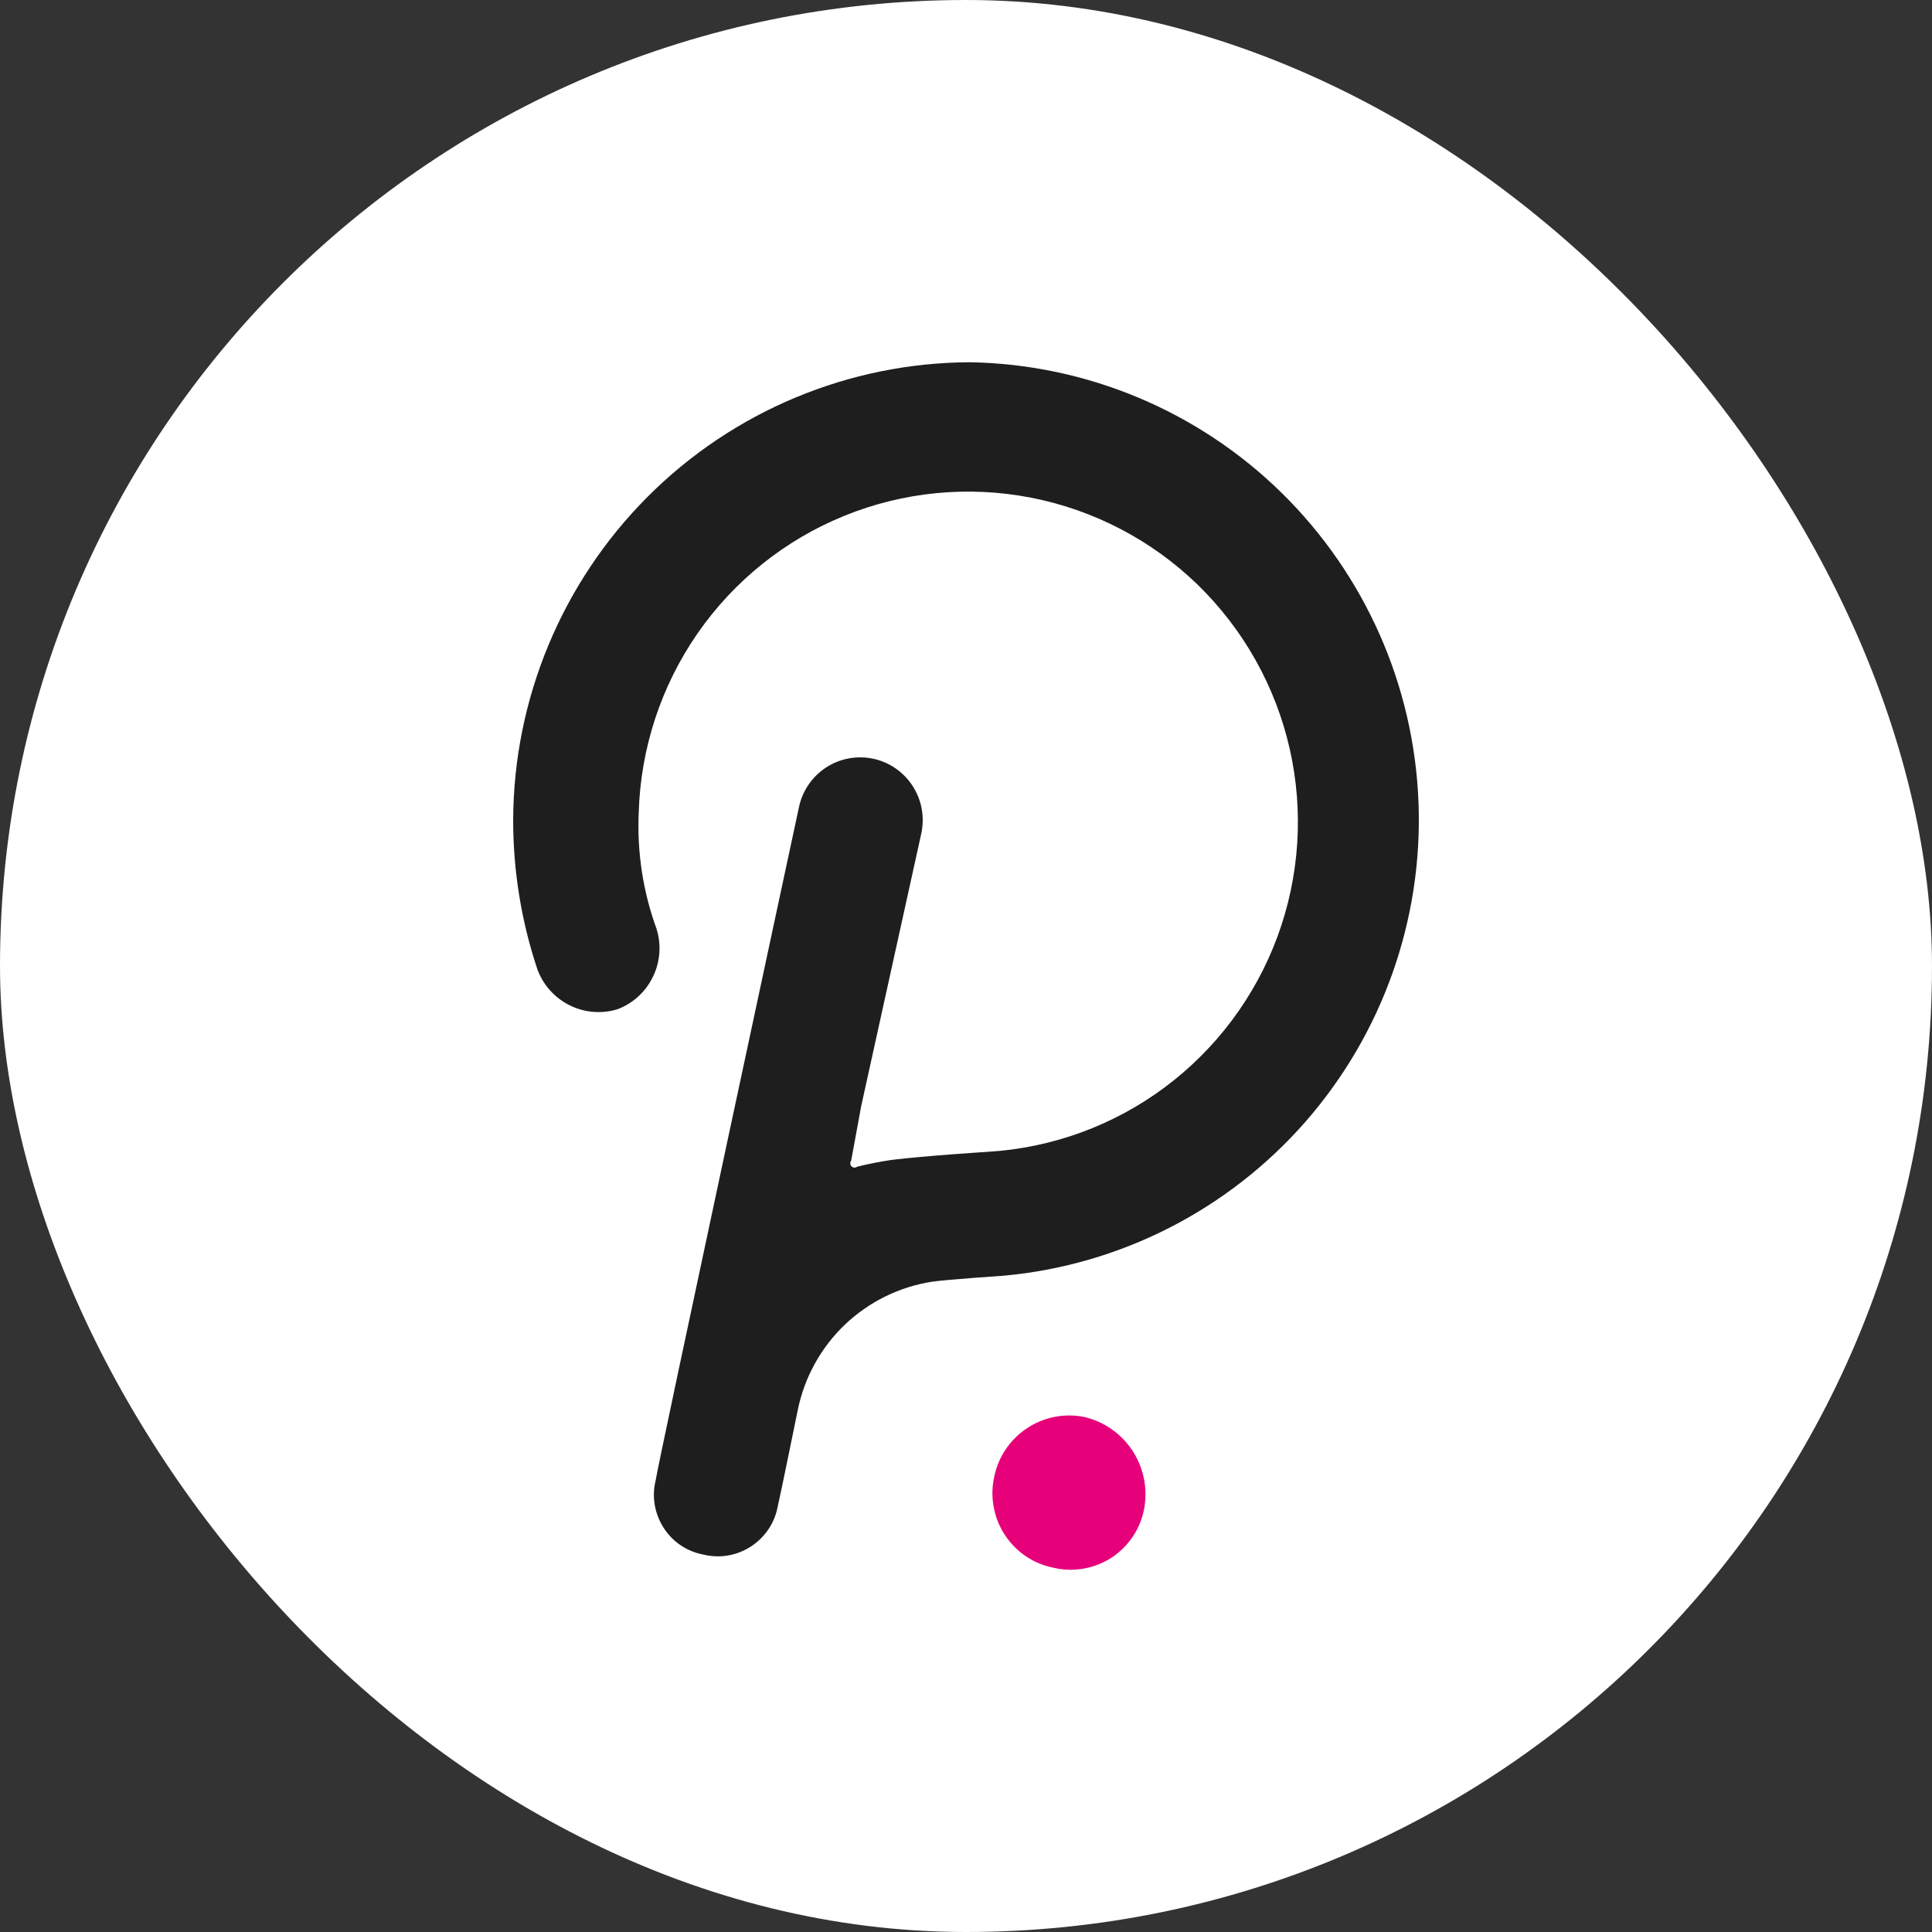
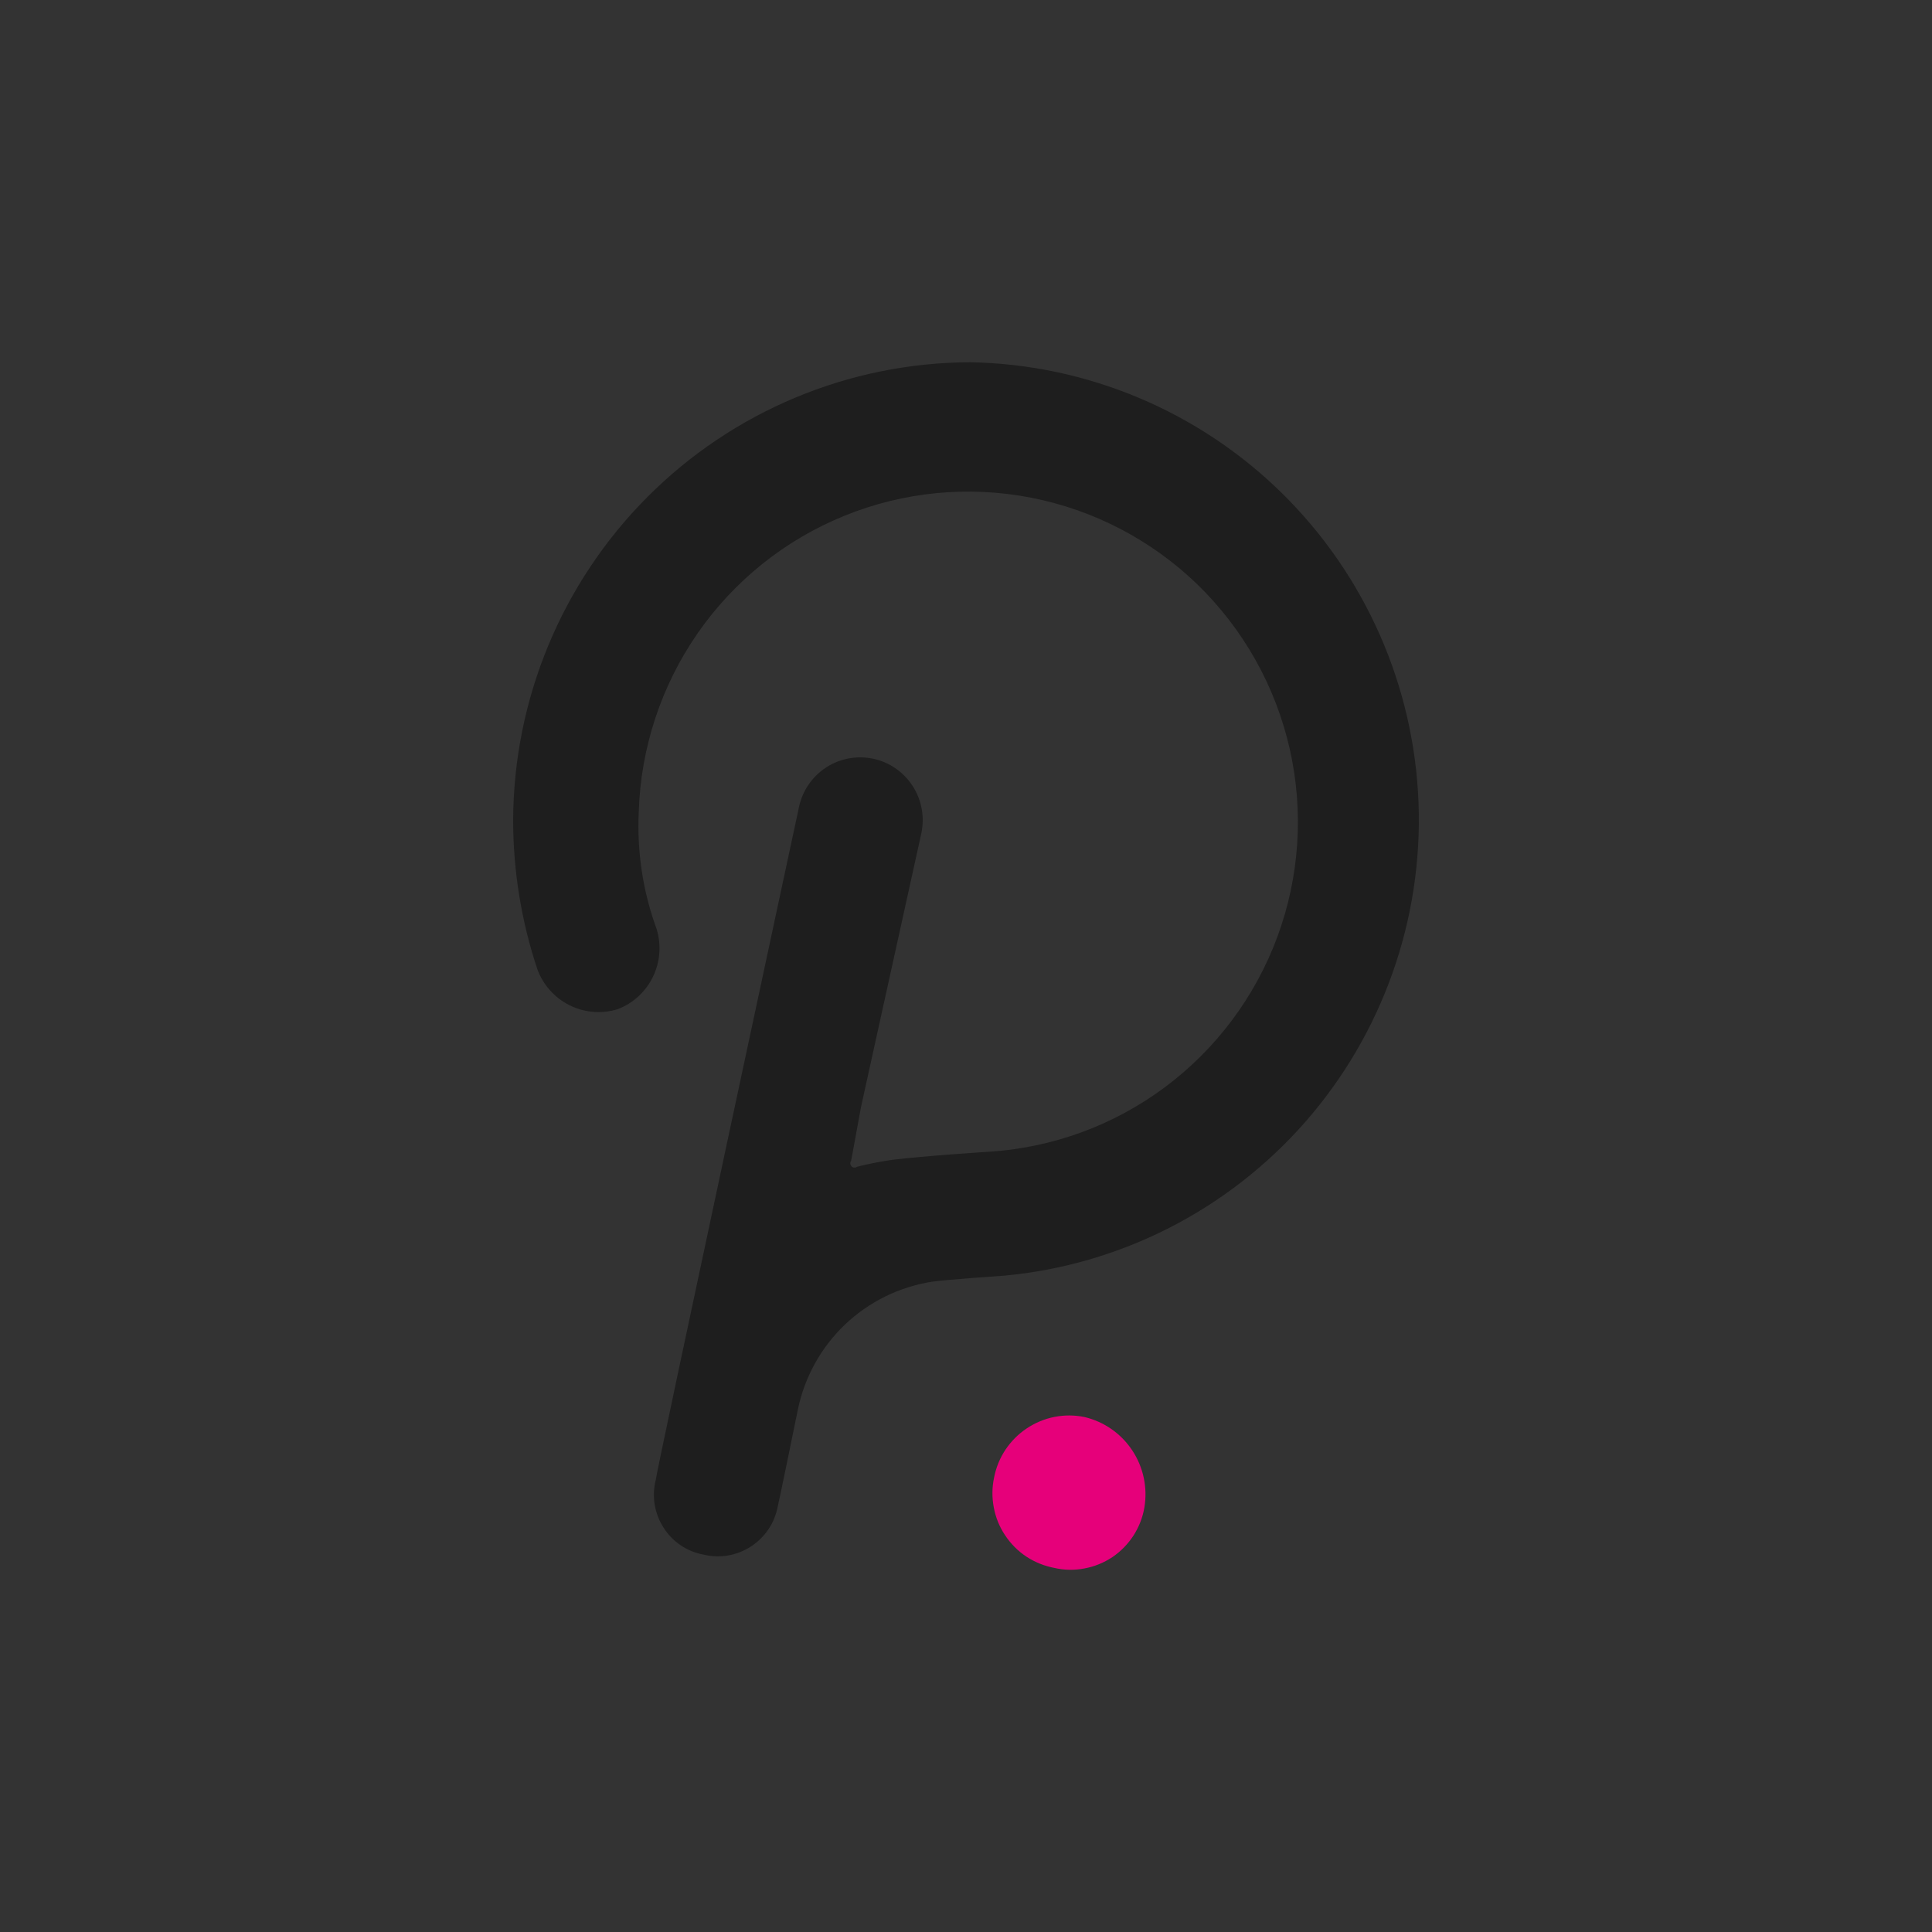
<svg xmlns="http://www.w3.org/2000/svg" width="18" height="18" viewBox="0 0 18 18" fill="none">
  <rect x="0" y="0" width="18" height="18" fill="#333333" stroke="none" />
-   <rect width="18" height="18" rx="9" fill="white" />
  <path d="M9.038 3.375C7.91 3.379 6.83 3.83 6.033 4.629C5.235 5.429 4.785 6.512 4.781 7.642C4.781 8.113 4.857 8.582 5.006 9.029C5.059 9.175 5.166 9.295 5.305 9.365C5.444 9.435 5.605 9.448 5.753 9.403C5.898 9.348 6.016 9.24 6.083 9.101C6.151 8.962 6.163 8.802 6.117 8.654C5.99 8.306 5.934 7.937 5.951 7.567C5.969 6.97 6.159 6.392 6.499 5.901C6.839 5.411 7.314 5.03 7.866 4.806C8.418 4.581 9.023 4.523 9.607 4.637C10.192 4.751 10.731 5.033 11.159 5.448C11.586 5.864 11.884 6.395 12.016 6.977C12.148 7.56 12.108 8.168 11.901 8.728C11.694 9.288 11.329 9.775 10.851 10.131C10.372 10.487 9.801 10.695 9.206 10.731C9.206 10.731 8.611 10.769 8.312 10.806C8.202 10.822 8.093 10.843 7.986 10.87C7.978 10.876 7.969 10.879 7.959 10.878C7.949 10.878 7.94 10.874 7.934 10.867C7.927 10.86 7.923 10.851 7.922 10.841C7.921 10.832 7.924 10.822 7.93 10.814L8.023 10.308L8.584 7.763C8.616 7.611 8.587 7.453 8.503 7.323C8.419 7.193 8.287 7.101 8.136 7.069C7.984 7.037 7.826 7.066 7.697 7.15C7.567 7.235 7.476 7.367 7.444 7.519C7.444 7.519 6.109 13.735 6.109 13.791C6.09 13.866 6.087 13.944 6.1 14.02C6.113 14.096 6.141 14.169 6.183 14.234C6.224 14.299 6.279 14.355 6.343 14.398C6.407 14.441 6.479 14.47 6.555 14.484C6.63 14.502 6.707 14.505 6.783 14.492C6.859 14.479 6.932 14.45 6.997 14.408C7.061 14.366 7.117 14.311 7.16 14.247C7.203 14.183 7.232 14.111 7.246 14.035C7.265 13.96 7.433 13.135 7.433 13.135C7.495 12.832 7.648 12.555 7.872 12.341C8.096 12.128 8.38 11.988 8.686 11.941C8.814 11.922 9.356 11.885 9.356 11.885C10.439 11.785 11.443 11.272 12.161 10.453C12.879 9.633 13.257 8.569 13.216 7.479C13.175 6.389 12.719 5.357 11.942 4.593C11.165 3.83 10.126 3.394 9.038 3.375Z" fill="#1E1E1E" />
  <path d="M10.103 13.202C10.011 13.183 9.916 13.183 9.824 13.201C9.732 13.219 9.644 13.256 9.566 13.308C9.488 13.36 9.421 13.427 9.368 13.506C9.316 13.584 9.28 13.672 9.262 13.764C9.242 13.857 9.241 13.952 9.259 14.045C9.276 14.138 9.312 14.226 9.365 14.305C9.417 14.383 9.484 14.451 9.563 14.503C9.642 14.555 9.73 14.59 9.823 14.608C9.915 14.629 10.01 14.631 10.103 14.613C10.196 14.596 10.284 14.56 10.363 14.508C10.441 14.455 10.508 14.387 10.56 14.307C10.611 14.228 10.646 14.139 10.662 14.045C10.693 13.86 10.653 13.67 10.549 13.513C10.445 13.356 10.286 13.245 10.103 13.202Z" fill="#E6007A" />
</svg>